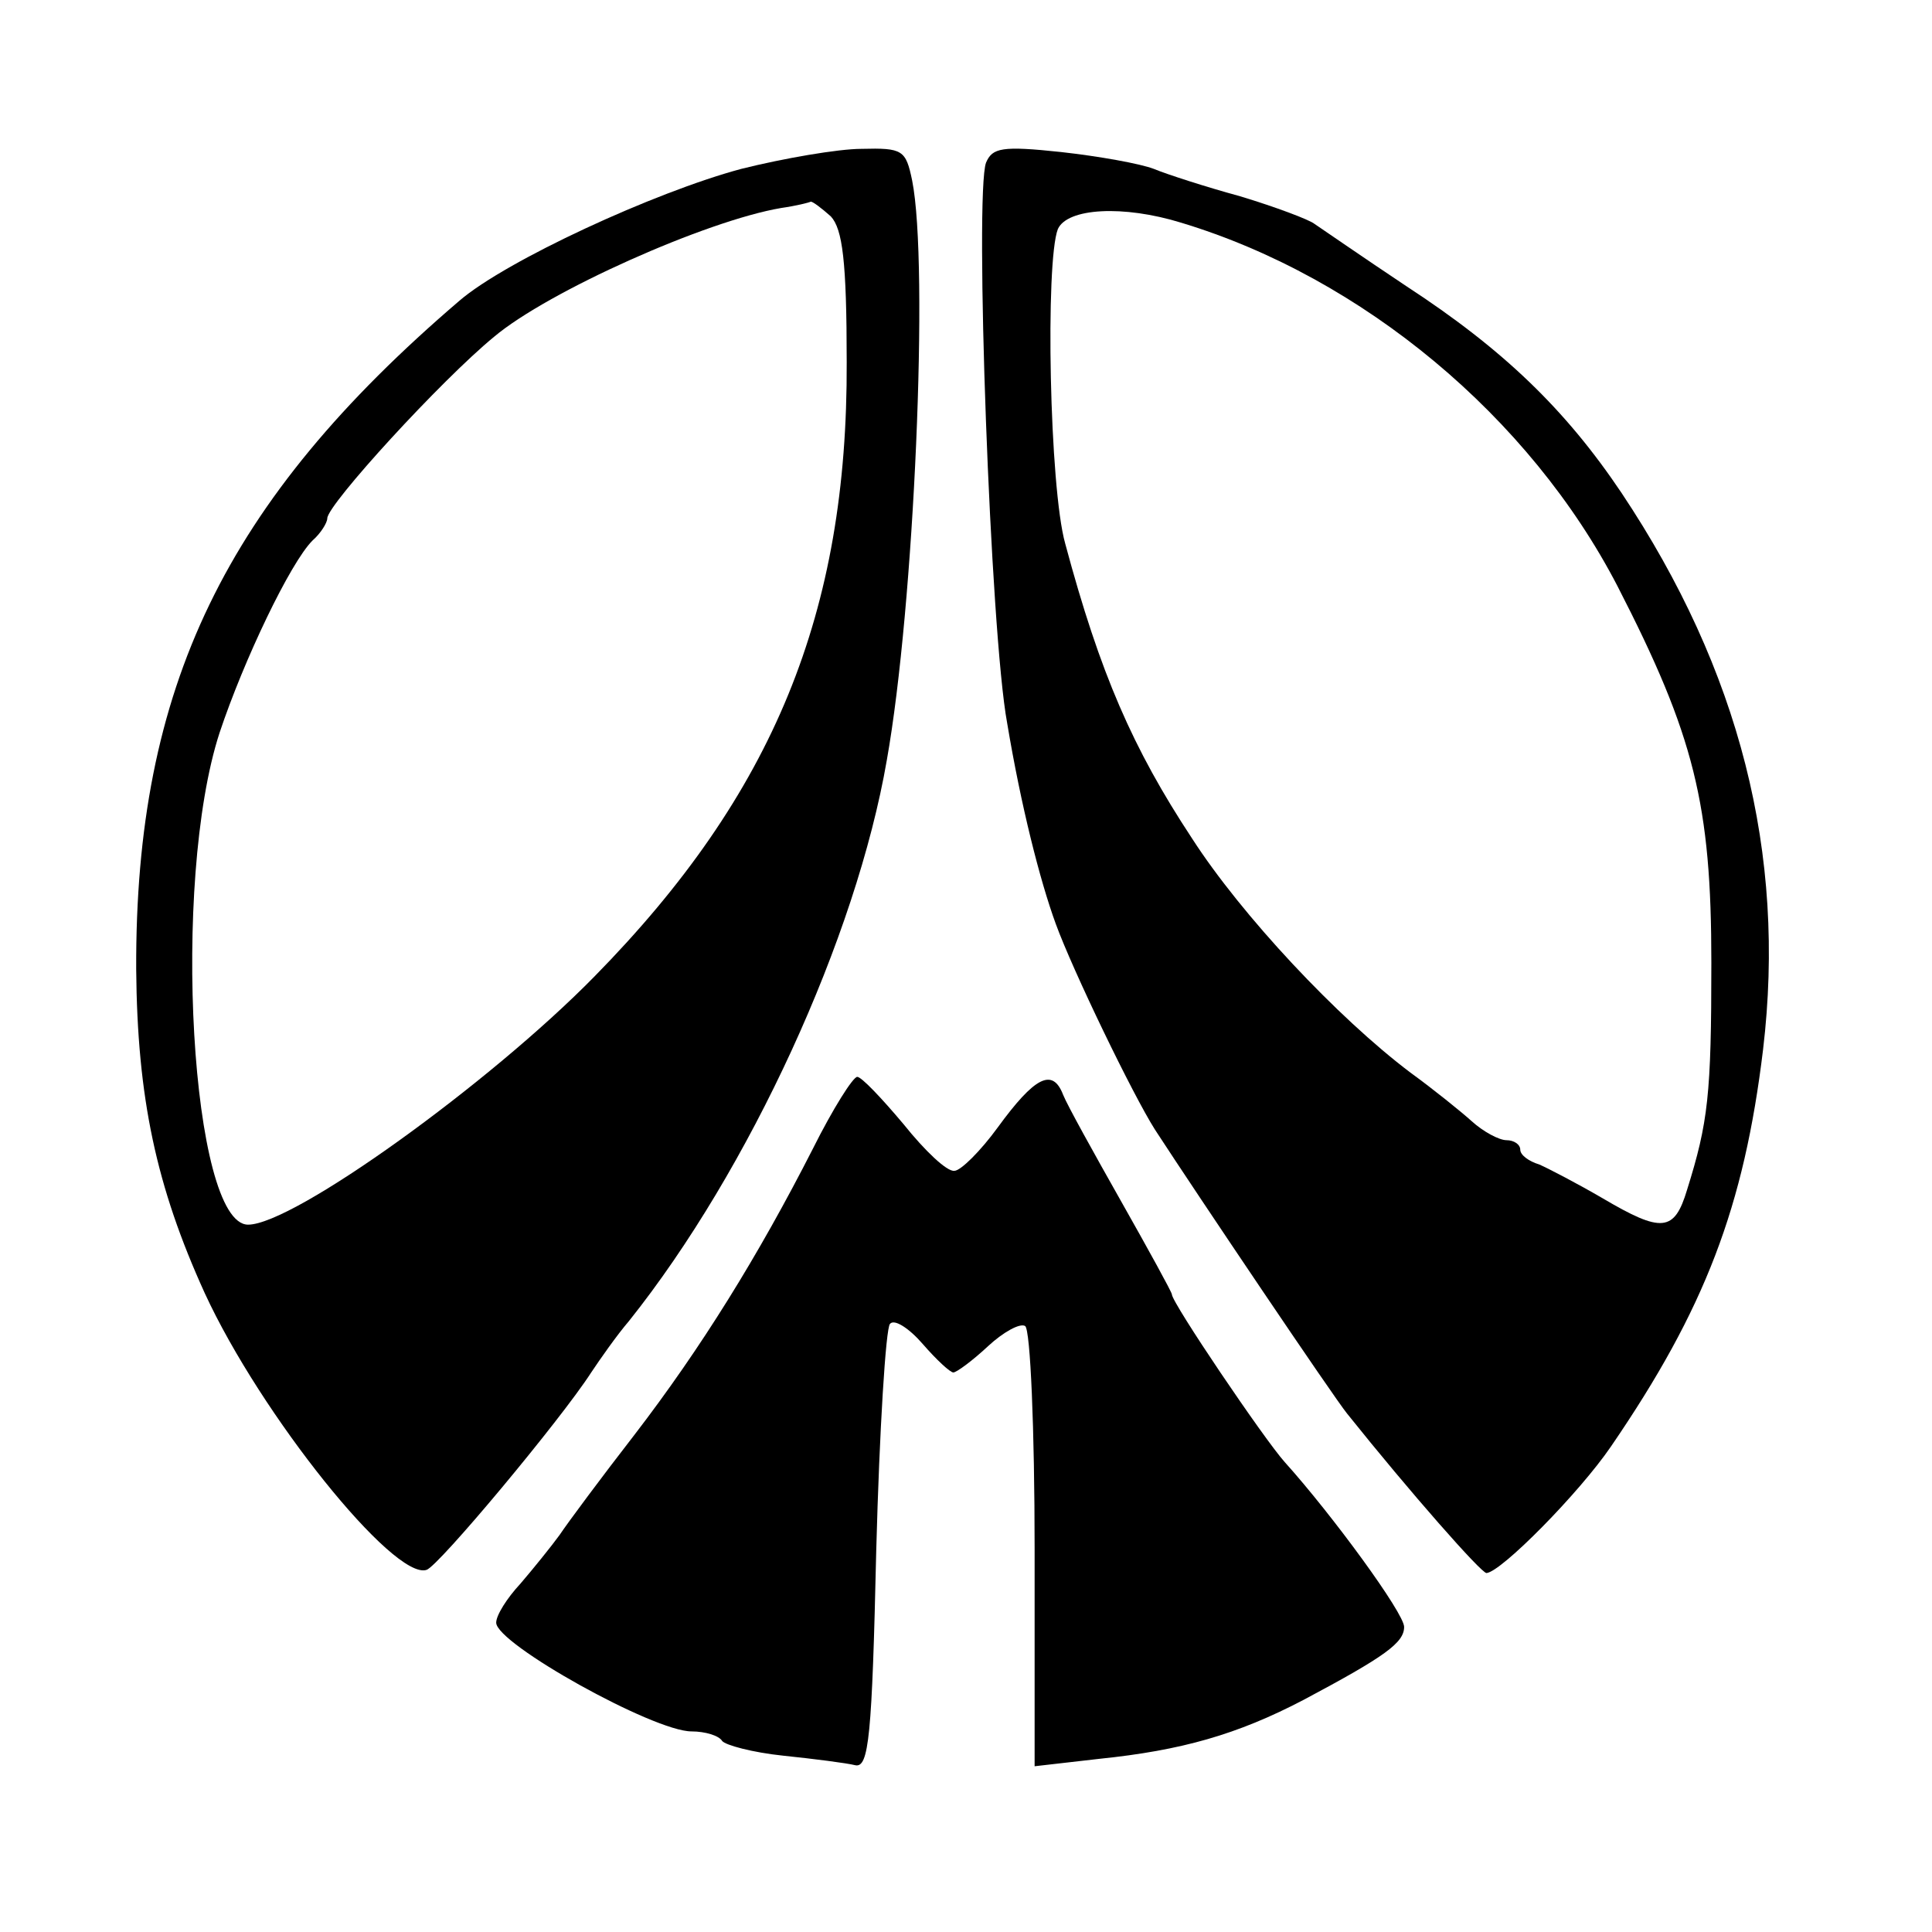
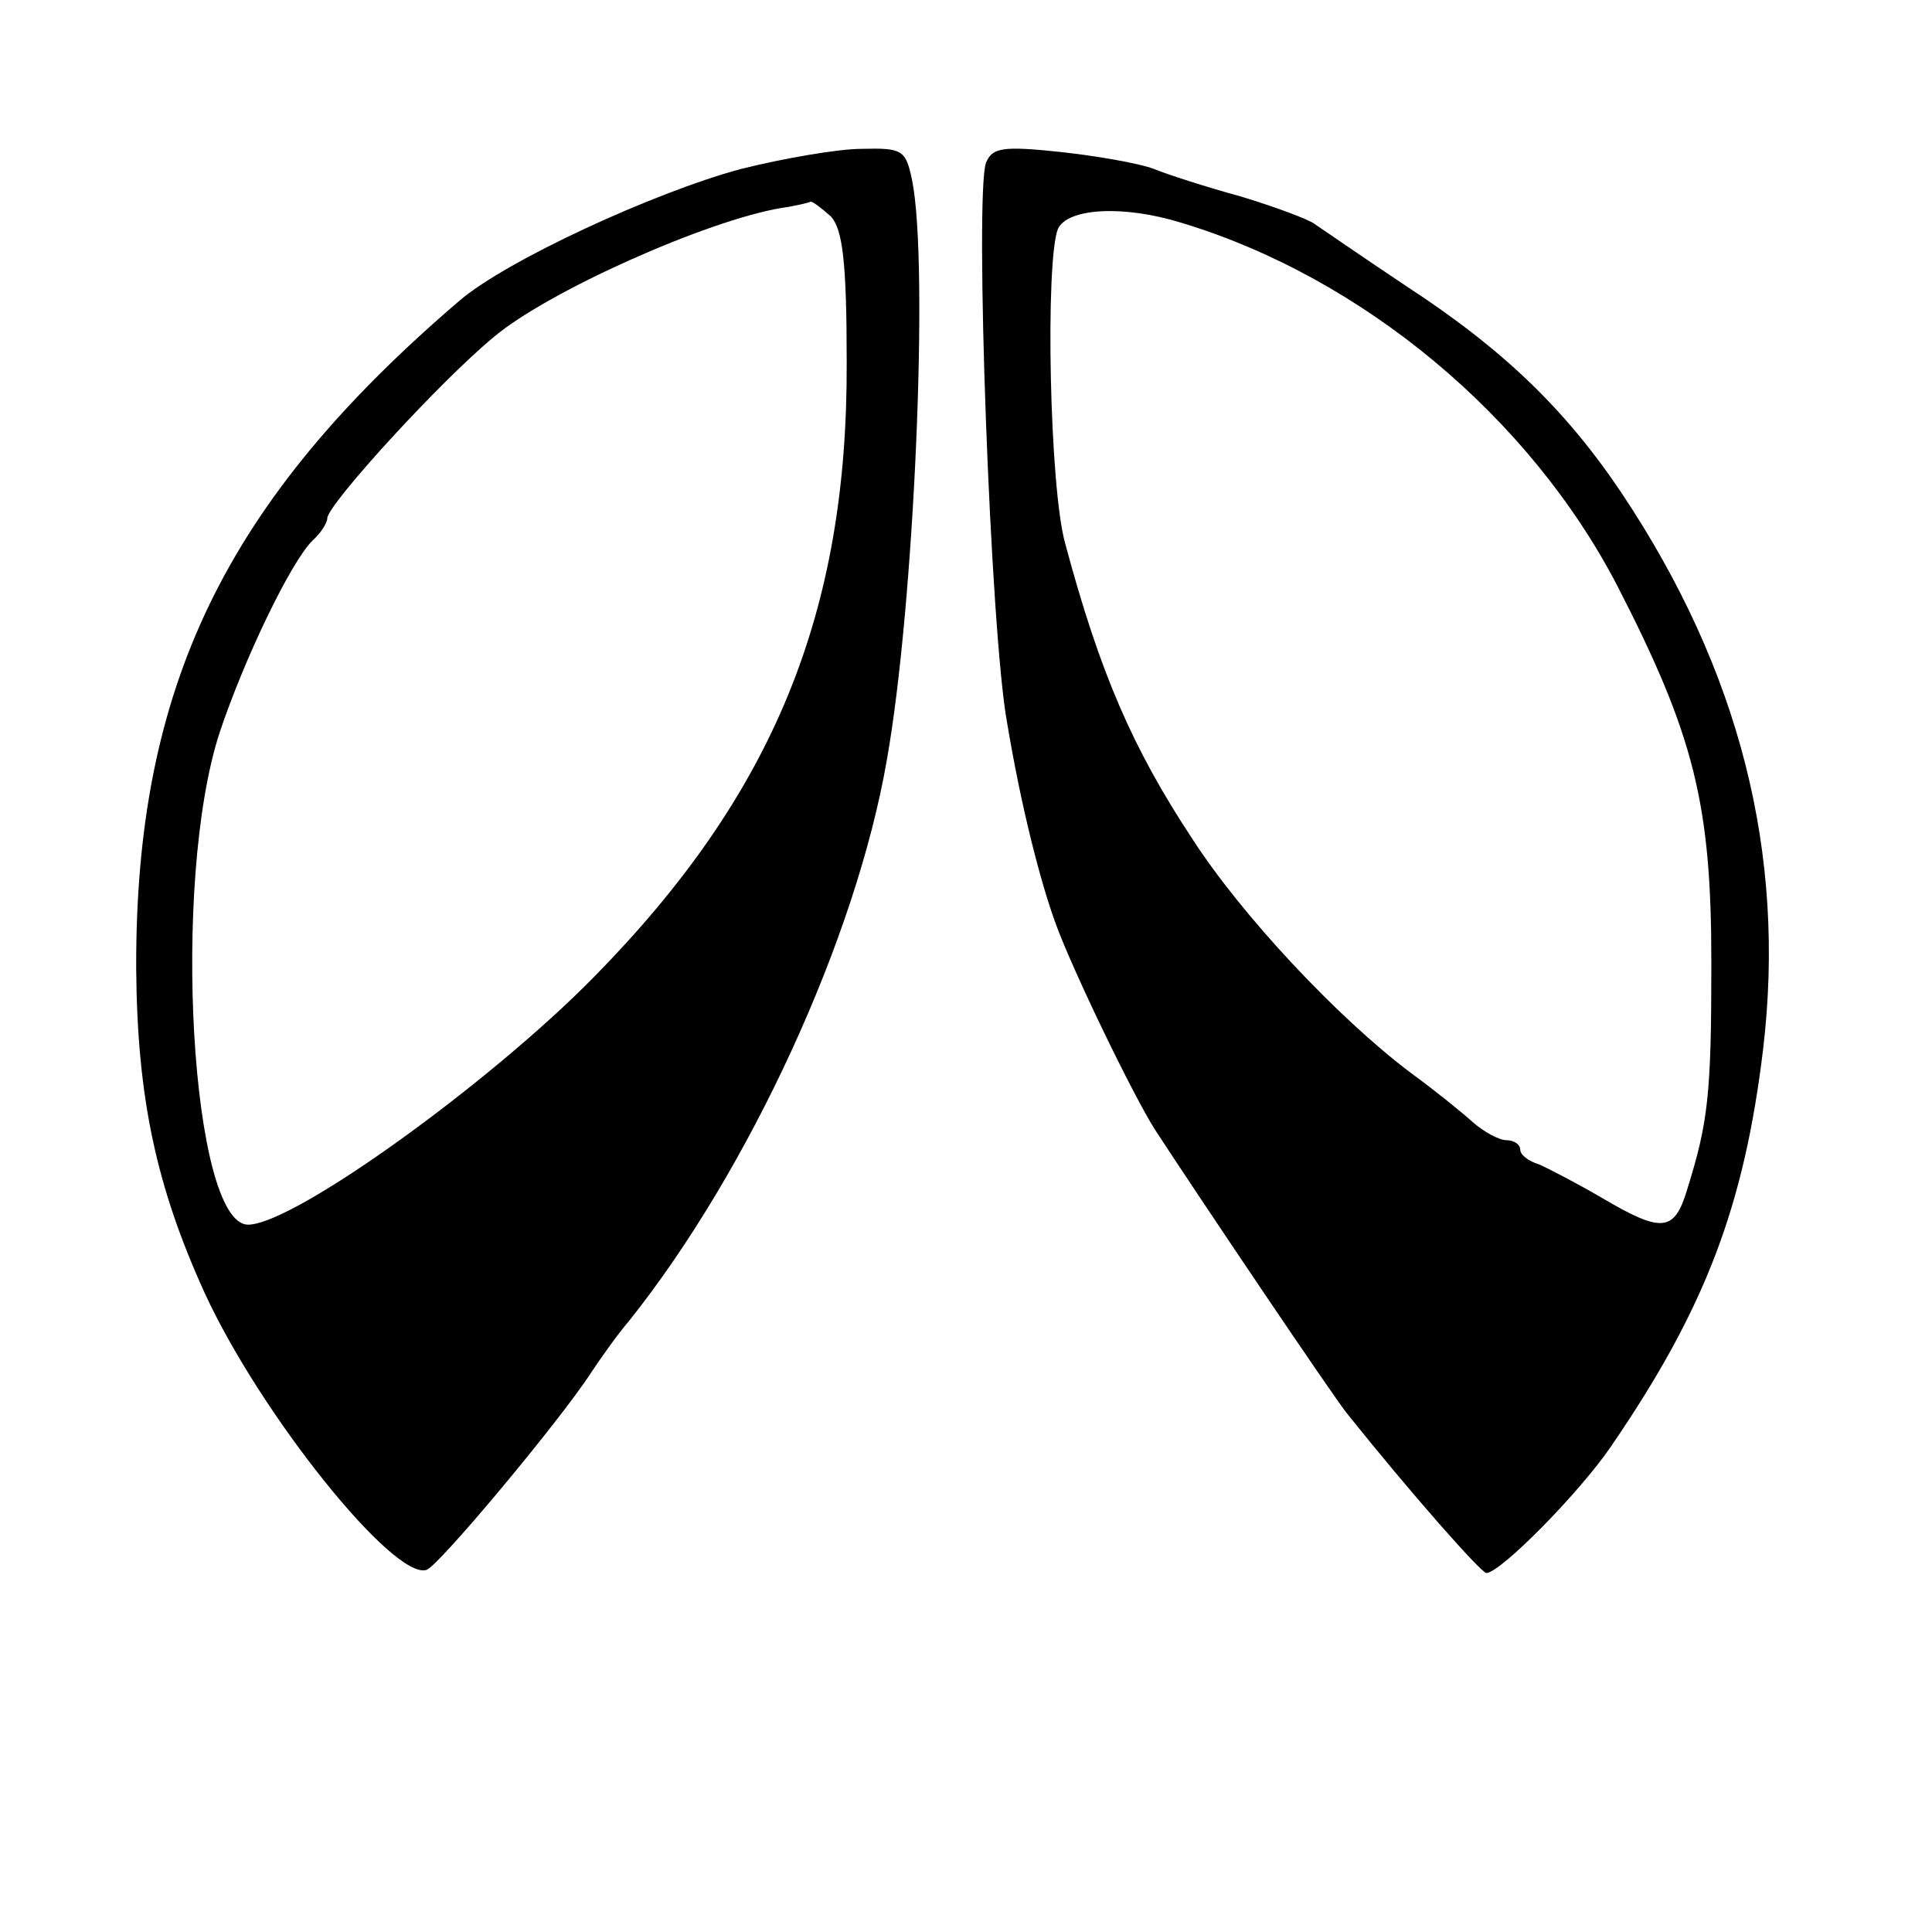
<svg xmlns="http://www.w3.org/2000/svg" version="1.0" width="183pt" height="183pt" viewBox="0 0 183 183" preserveAspectRatio="xMidYMid meet">
  <g transform="translate(0,183) scale(0.1,-0.1)" fill="#000000" stroke="none">
    <path d="M702 1670 c-82 -22 -223 -87 -267 -125 -222 -190 -307 -366 -306 -633 1 -122 19 -206 65 -307 53 -115 179 -272 210 -262 11 3 127 142 156 187 8 12 24 35 36 49 114 143 215 363 244 531 26 146 40 469 24 549 -6 29 -9 31 -48 30 -22 0 -74 -9 -114 -19z m85 -45 c11 -12 15 -42 15 -138 1 -237 -69 -409 -239 -582 -99 -101 -285 -235 -328 -235 -54 0 -73 325 -27 466 23 69 67 161 88 182 8 7 14 17 14 21 0 13 108 131 158 172 51 43 201 110 272 122 14 2 26 5 28 6 2 0 10 -6 19 -14z" />
    <path d="M934 1676 c-11 -29 4 -445 20 -531 13 -78 31 -149 46 -190 16 -44 73 -162 94 -195 41 -63 169 -253 182 -269 60 -75 127 -151 132 -151 14 1 88 76 118 120 89 130 126 227 144 376 22 185 -22 359 -134 527 -53 79 -112 136 -204 196 -42 28 -81 55 -87 59 -5 4 -37 16 -70 26 -33 9 -70 21 -82 26 -13 5 -52 12 -88 16 -56 6 -65 4 -71 -10z m185 -57 c172 -52 330 -184 413 -344 73 -142 89 -207 89 -357 0 -125 -3 -151 -23 -215 -12 -40 -24 -41 -80 -8 -24 14 -51 28 -60 32 -10 3 -18 9 -18 14 0 5 -6 9 -13 9 -7 0 -22 8 -33 18 -10 9 -36 30 -58 46 -69 52 -160 149 -207 222 -56 85 -87 156 -120 279 -15 53 -19 267 -7 298 9 20 62 23 117 6z" />
-     <path d="M770 742 c-52 -102 -106 -189 -169 -271 -31 -40 -63 -83 -71 -95 -8 -11 -25 -32 -37 -46 -13 -14 -23 -30 -23 -37 0 -20 149 -103 185 -103 13 0 26 -4 29 -9 3 -4 29 -11 58 -14 29 -3 60 -7 68 -9 13 -3 16 27 20 204 3 113 9 210 13 214 4 5 18 -4 31 -19 13 -15 26 -27 29 -27 3 0 18 11 33 25 14 13 30 22 35 19 5 -3 9 -98 9 -211 l0 -206 61 7 c78 8 131 23 194 56 77 41 95 54 95 69 0 13 -68 106 -113 156 -19 21 -107 151 -107 159 0 2 -22 42 -48 88 -26 46 -51 91 -55 101 -10 26 -27 17 -62 -31 -16 -22 -35 -41 -41 -41 -7 -1 -28 19 -48 44 -21 25 -40 45 -44 45 -4 0 -23 -30 -42 -68z" />
  </g>
</svg>